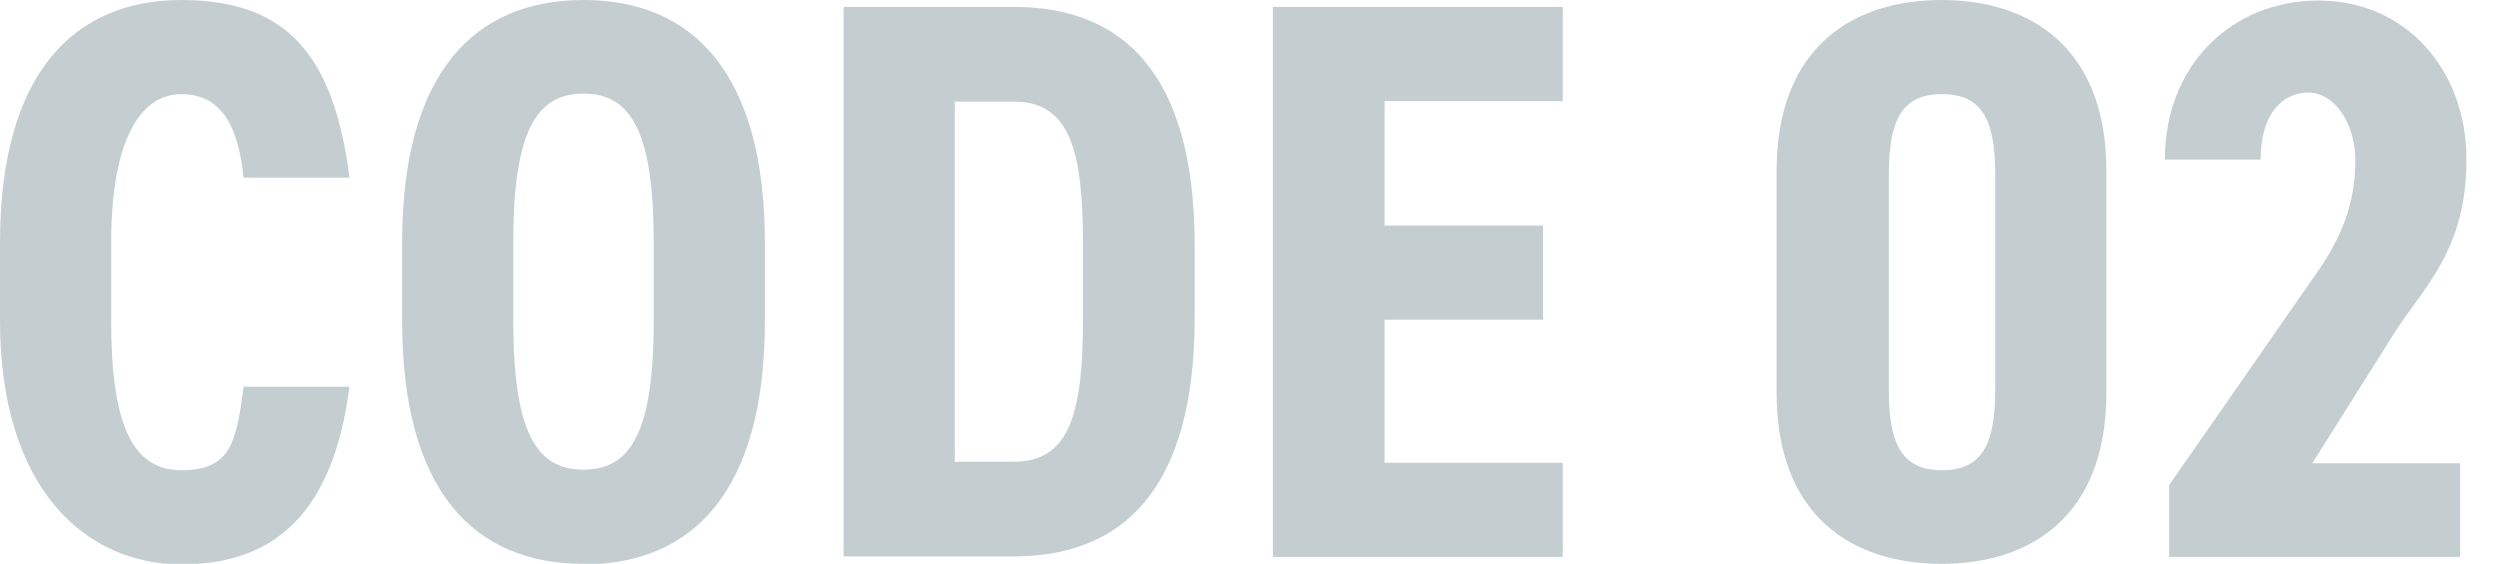
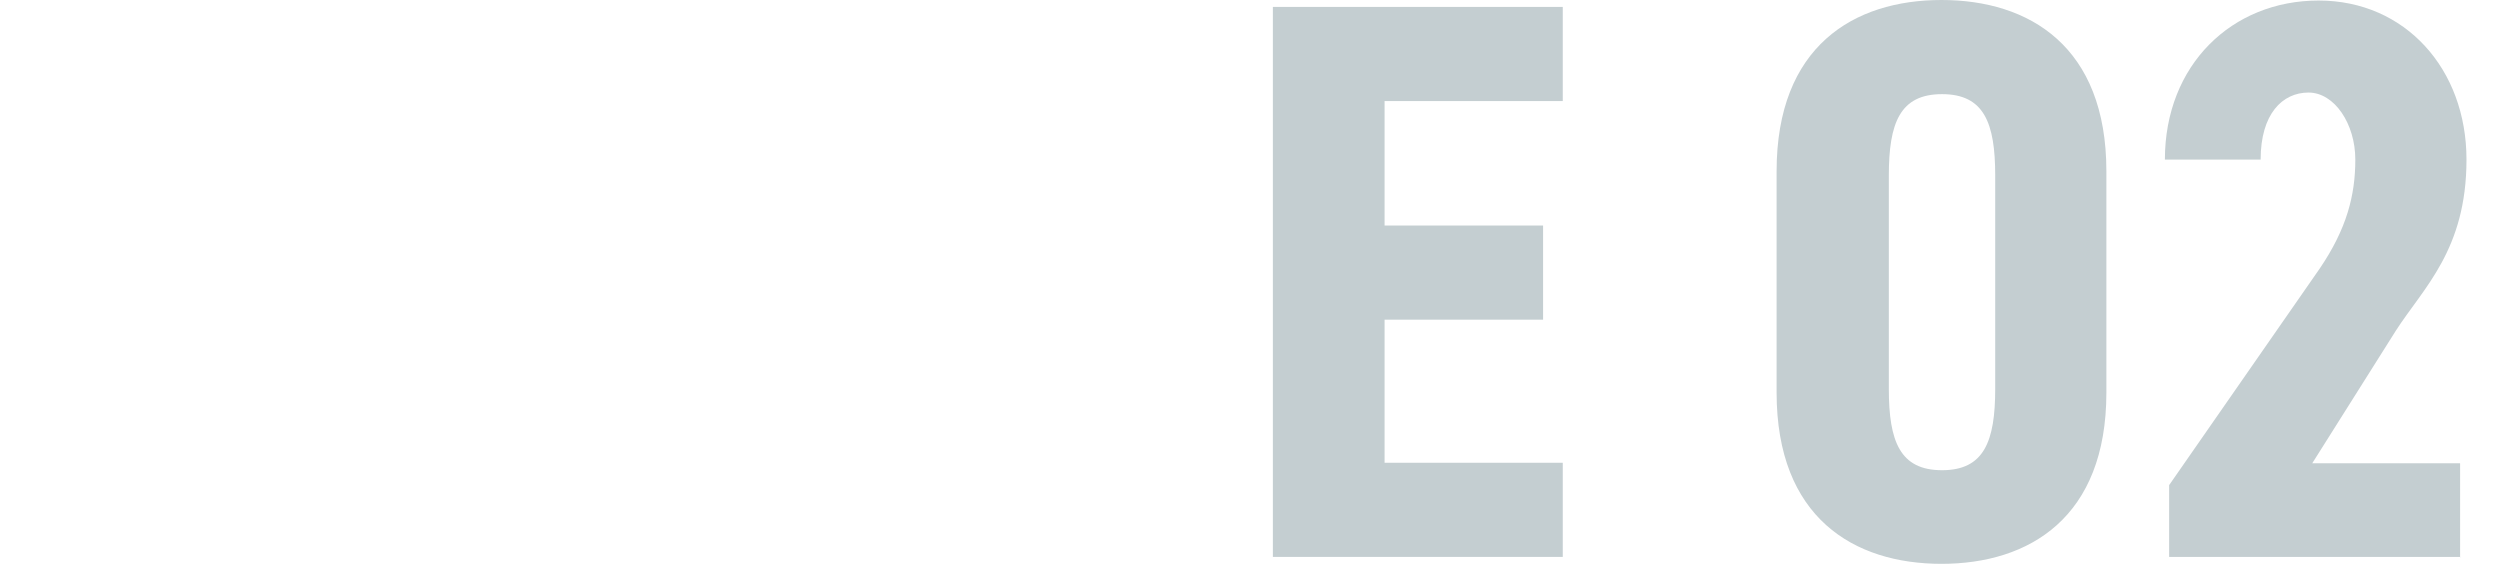
<svg xmlns="http://www.w3.org/2000/svg" version="1.1" viewBox="0 0 470 106">
  <defs>
    <style>
      .cls-1 {
        fill: #c4ced1;
      }
    </style>
  </defs>
  <g>
    <g id="_レイヤー_1" data-name="レイヤー_1">
      <g>
-         <path class="cls-1" d="M45.8,33.4c-1-9.7-4.2-15.7-11.7-15.7s-13.2,8.2-13.2,28v14.7c0,19.2,3.9,28,13.2,28s10.3-5.2,11.7-15.7h19.9c-3,23.2-13.6,33.4-31.6,33.4S0,91.9,0,60.3v-14.7C0,13.8,13.9,0,34.1,0s28.7,10.8,31.6,33.4h-19.9Z" />
-         <path class="cls-1" d="M109.7,106c-20.7,0-34.1-13.8-34.1-45.7v-14.7C75.6,13.8,89.1,0,109.7,0s34.1,13.8,34.1,45.7v14.7c0,31.9-13.5,45.7-34.1,45.7ZM109.7,88.3c9,0,13.2-7.3,13.2-28v-14.7c0-20.7-4.2-28-13.2-28s-13.2,7.3-13.2,28v14.7c0,20.7,4.2,28,13.2,28Z" />
-         <path class="cls-1" d="M158.6,104.7V1.3h32c20.1,0,34,12,34,44.9v13.5c0,32.8-13.9,44.9-34,44.9h-32ZM203.6,59.7v-13.5c0-17.4-2.2-27.1-13-27.1h-11.1v67.7h11.1c10.8,0,13-9.7,13-27.1Z" />
        <path class="cls-1" d="M293.8,1.3v17.7h-33.5v23.4h29.8v17.7h-29.8v26.9h33.5v17.7h-54.5V1.3h54.5Z" />
        <path class="cls-1" d="M334,73.8v-41.6c0-23.5,14.5-32.2,31-32.2s31,8.7,31,32.2v41.6c0,23.5-14.5,32.2-31,32.2s-31-8.7-31-32.2ZM375.1,73.1v-40.1c0-9.9-2.1-15.3-10-15.3s-10,5.4-10,15.3v40.1c0,9.9,2.1,15.3,10,15.3s10-5.4,10-15.3Z" />
        <path class="cls-1" d="M462.6,104.7h-54.8v-13.5l28.3-40.7c5.1-7.5,6.7-13.8,6.7-20.5s-3.9-12.6-8.8-12.6-9,4-9,12.6h-18c0-17.8,12.6-29.9,28.9-29.9s27.8,12.9,27.8,29.9-8.1,24.1-13.3,32.2l-15.7,24.9h27.8v17.7Z" />
      </g>
    </g>
  </g>
</svg>